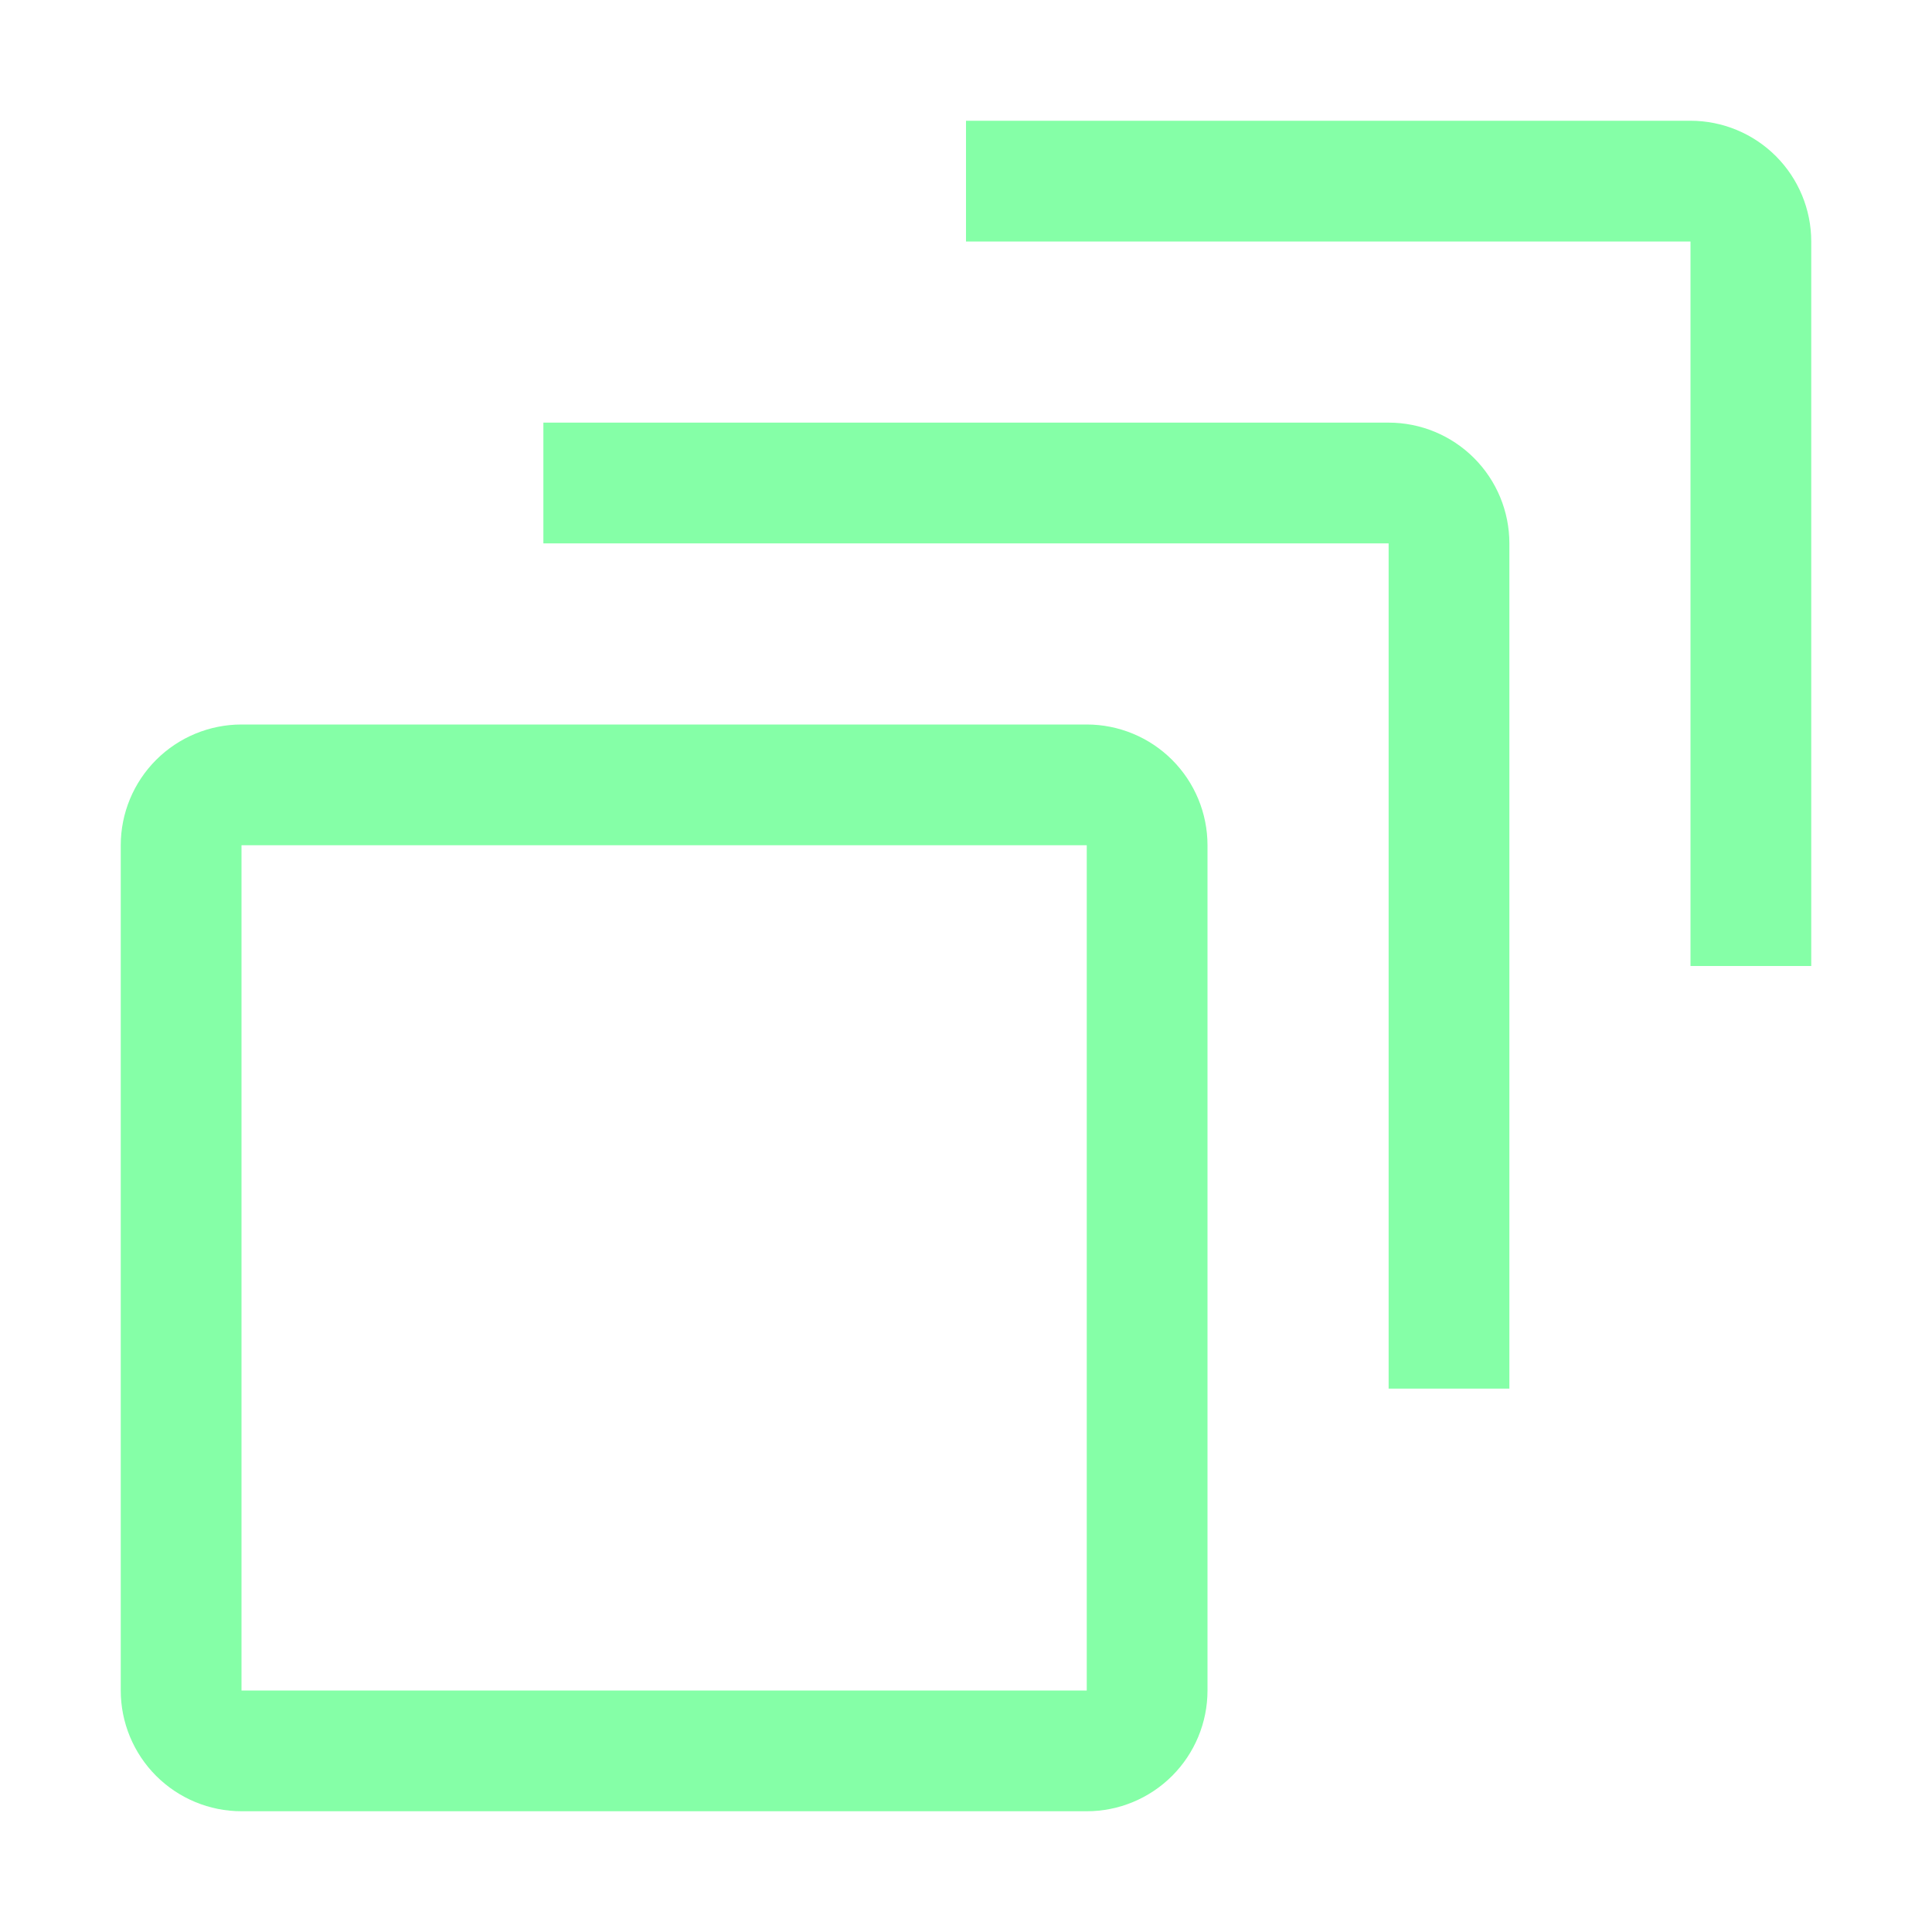
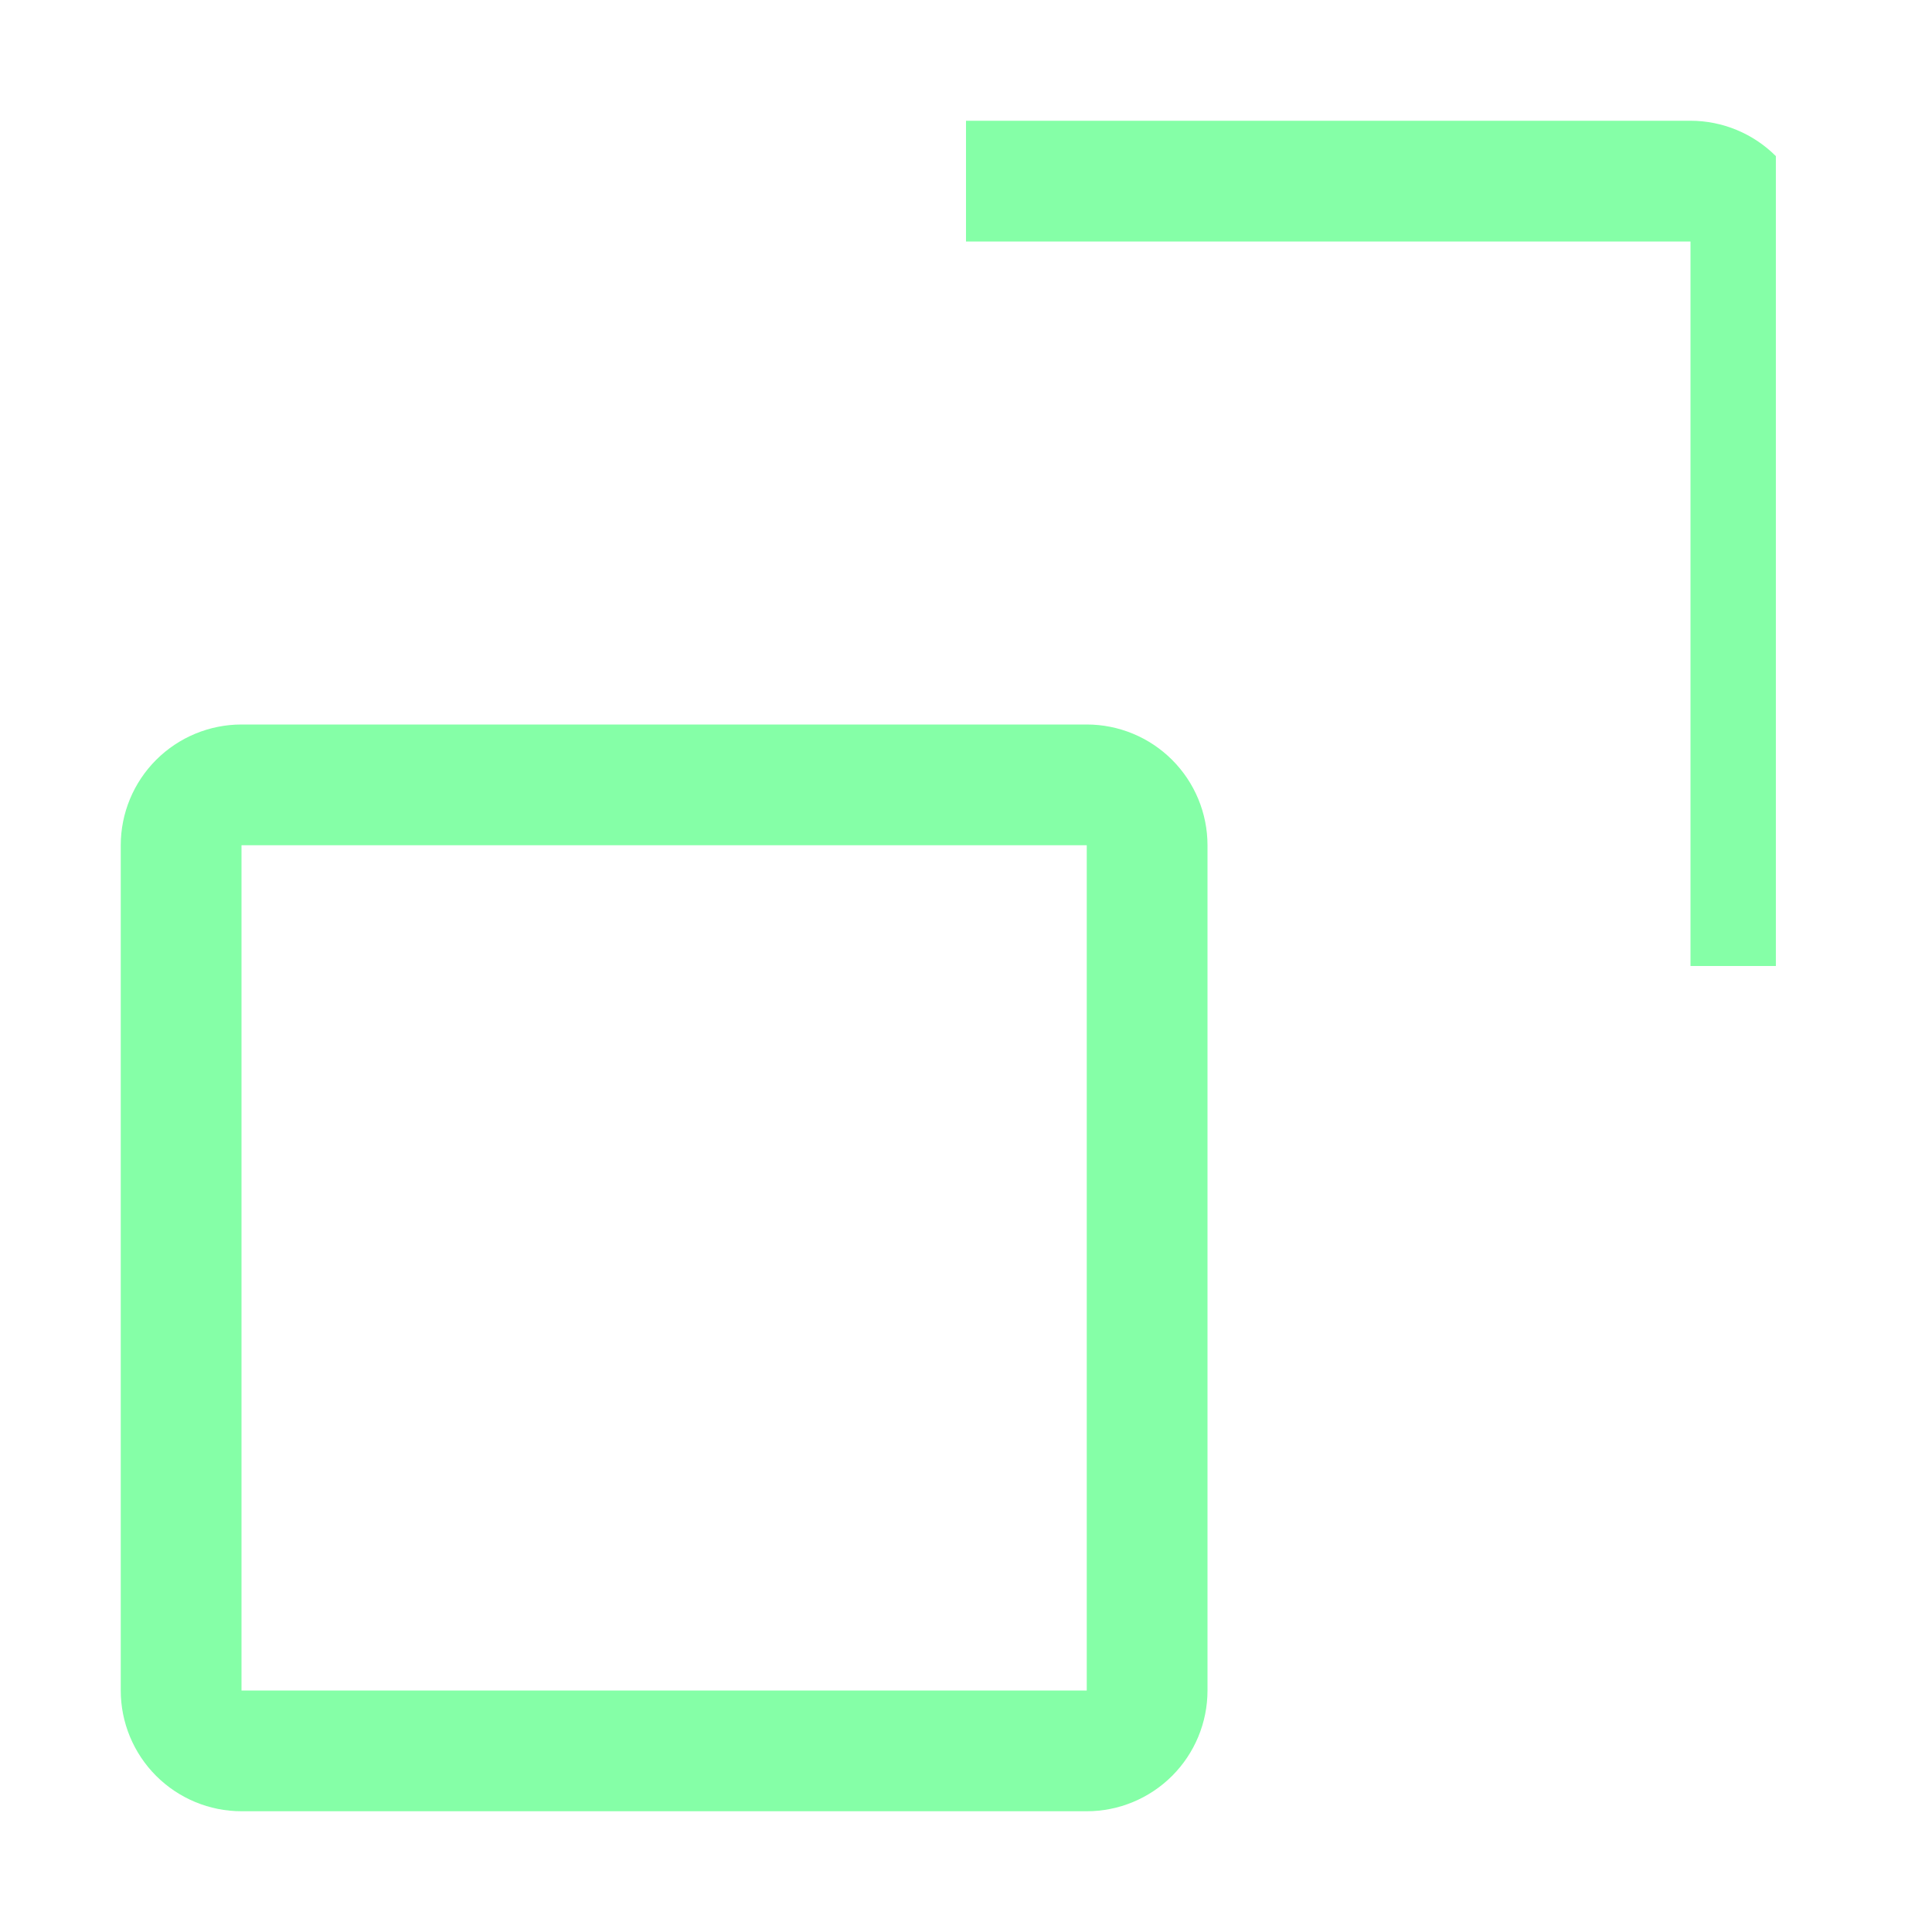
<svg xmlns="http://www.w3.org/2000/svg" width="32" height="32" viewBox="0 0 32 32" fill="none">
  <path d="M18 30H4C3.47 30 2.961 29.789 2.586 29.414C2.211 29.039 2 28.53 2 28V14C2 13.47 2.211 12.961 2.586 12.586C2.961 12.211 3.47 12 4 12H18C18.53 12 19.039 12.211 19.414 12.586C19.789 12.961 20 13.47 20 14V28C20 28.53 19.789 29.039 19.414 29.414C19.039 29.789 18.53 30 18 30ZM4 14V28H18V14H4Z" fill="#85FFA7" />
-   <path d="M25 23H23V9H9V7H23C23.53 7 24.039 7.211 24.414 7.586C24.789 7.961 25 8.47 25 9V23Z" fill="#85FFA7" />
-   <path d="M30 16H28V4H16V2H28C28.53 2 29.039 2.211 29.414 2.586C29.789 2.961 30 3.47 30 4V16Z" fill="#85FFA7" />
+   <path d="M30 16H28V4H16V2H28C28.53 2 29.039 2.211 29.414 2.586V16Z" fill="#85FFA7" />
</svg>